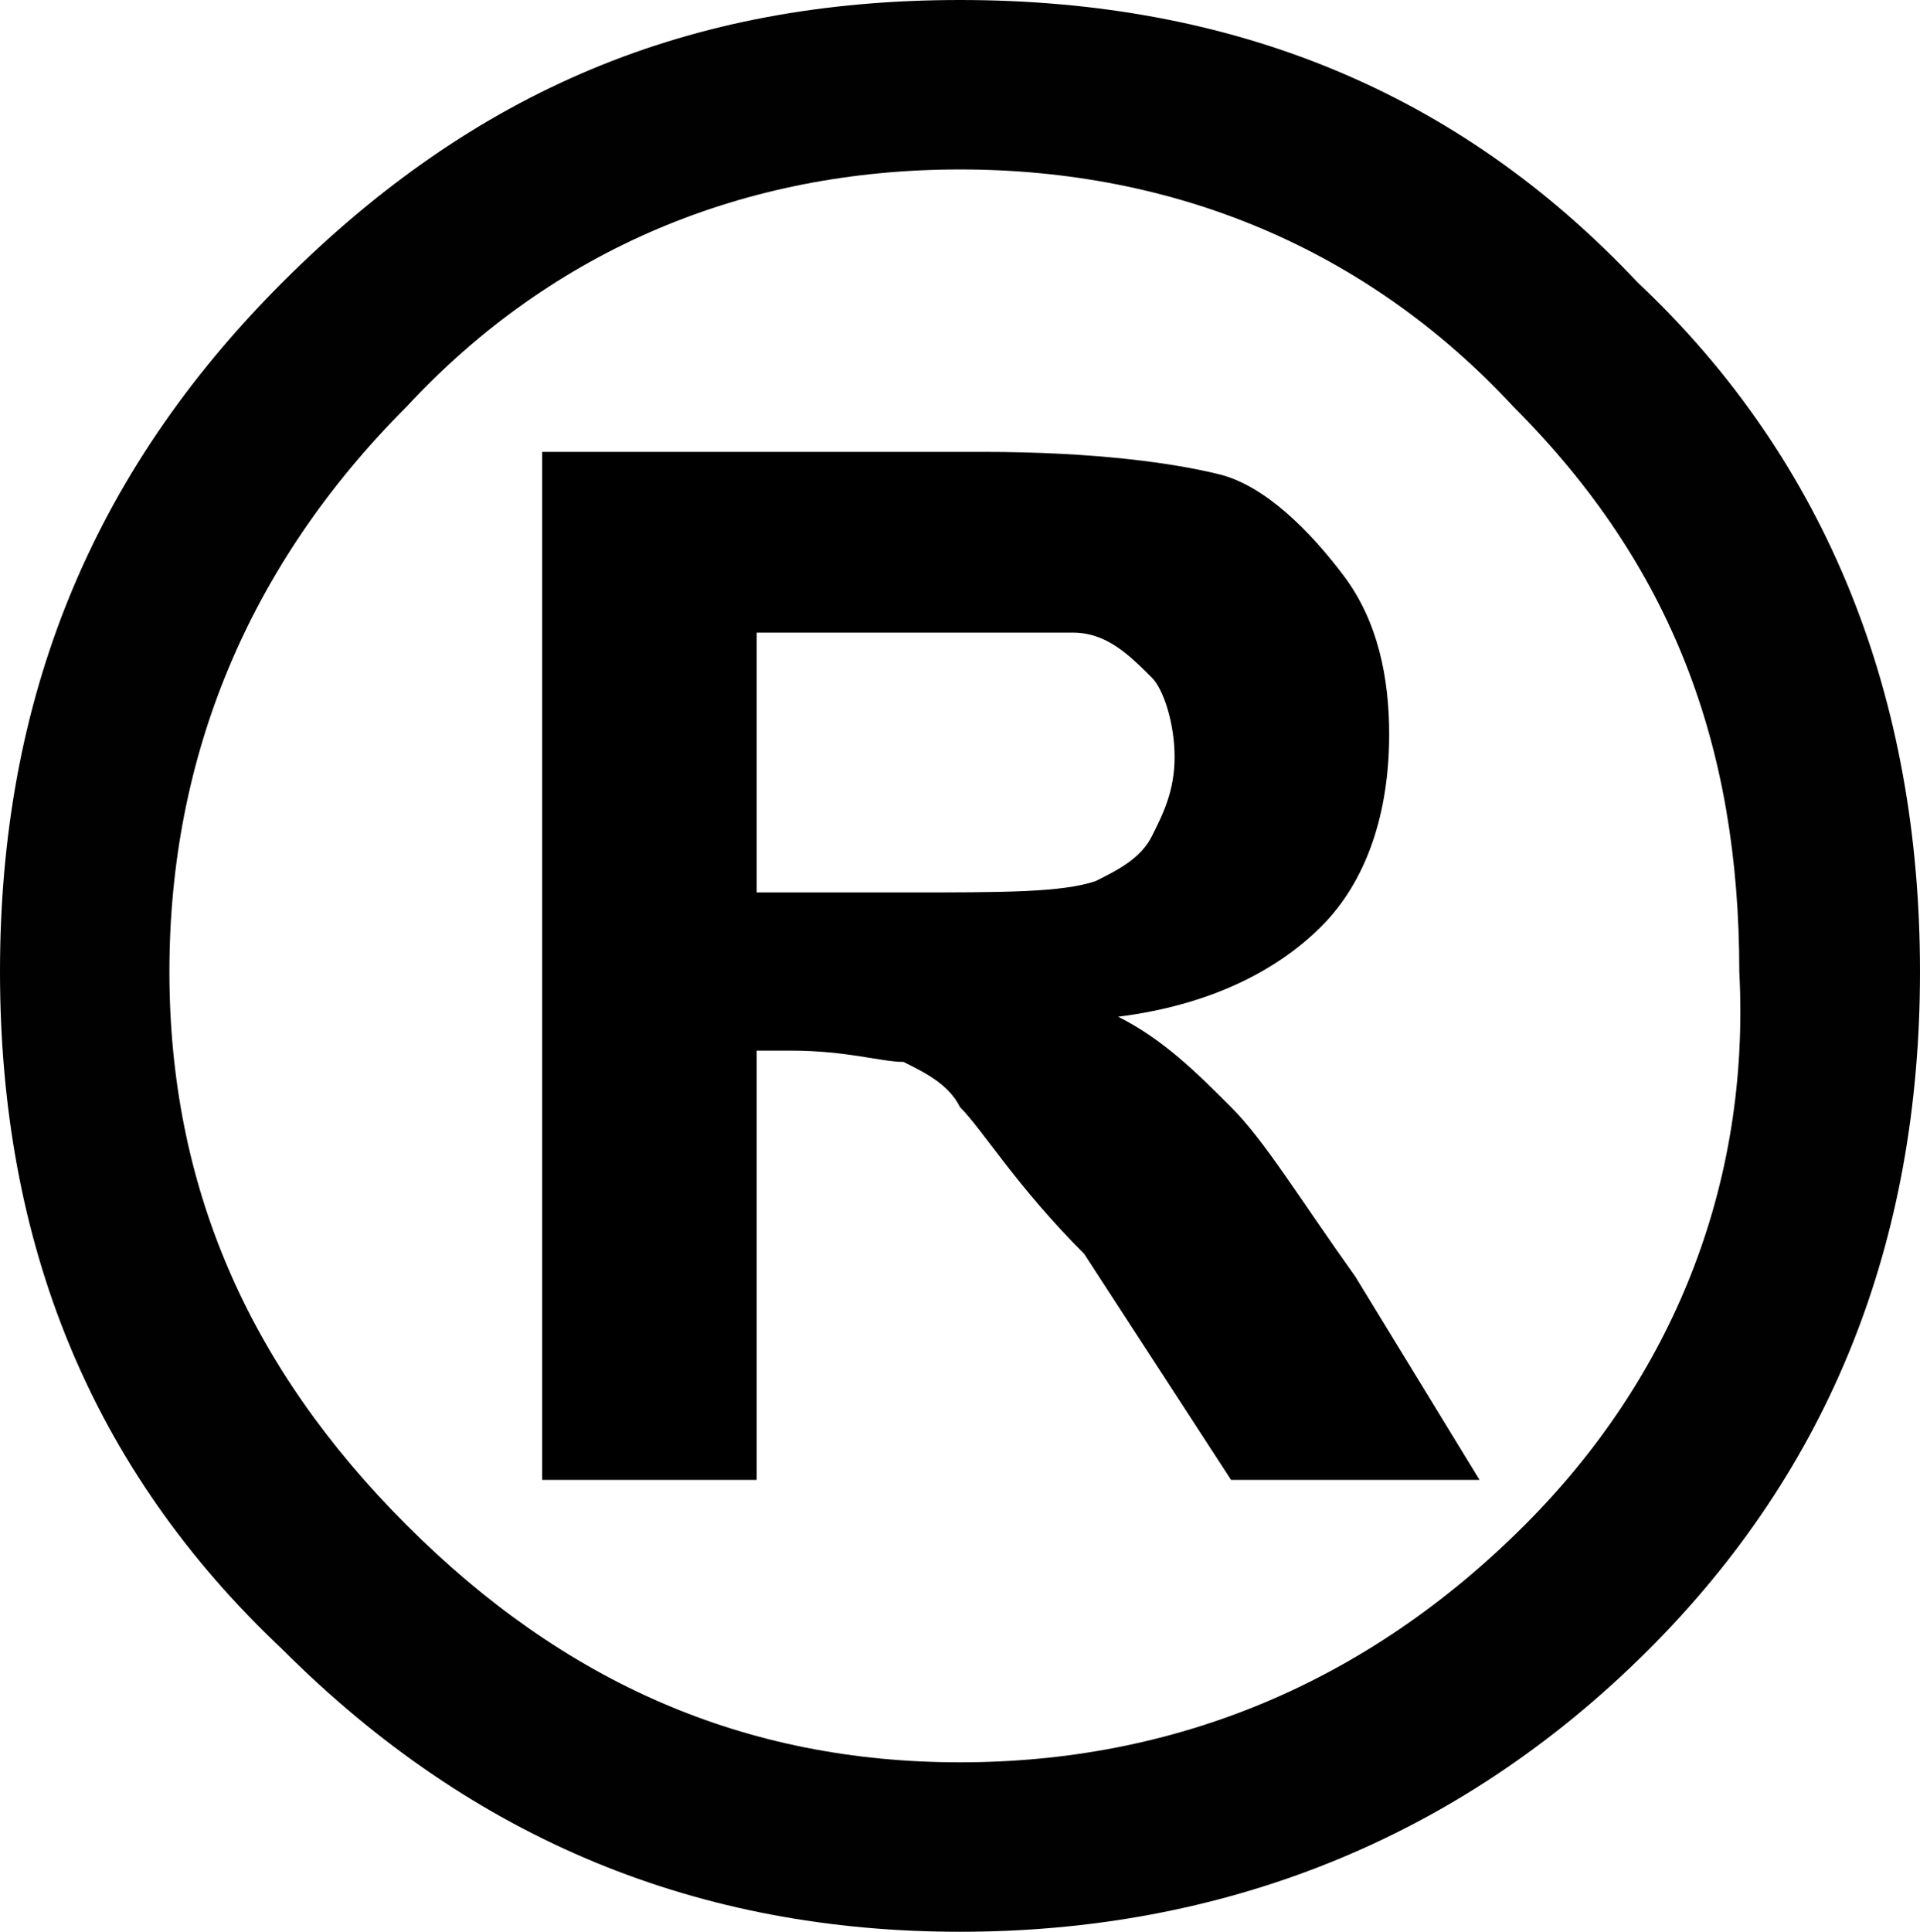
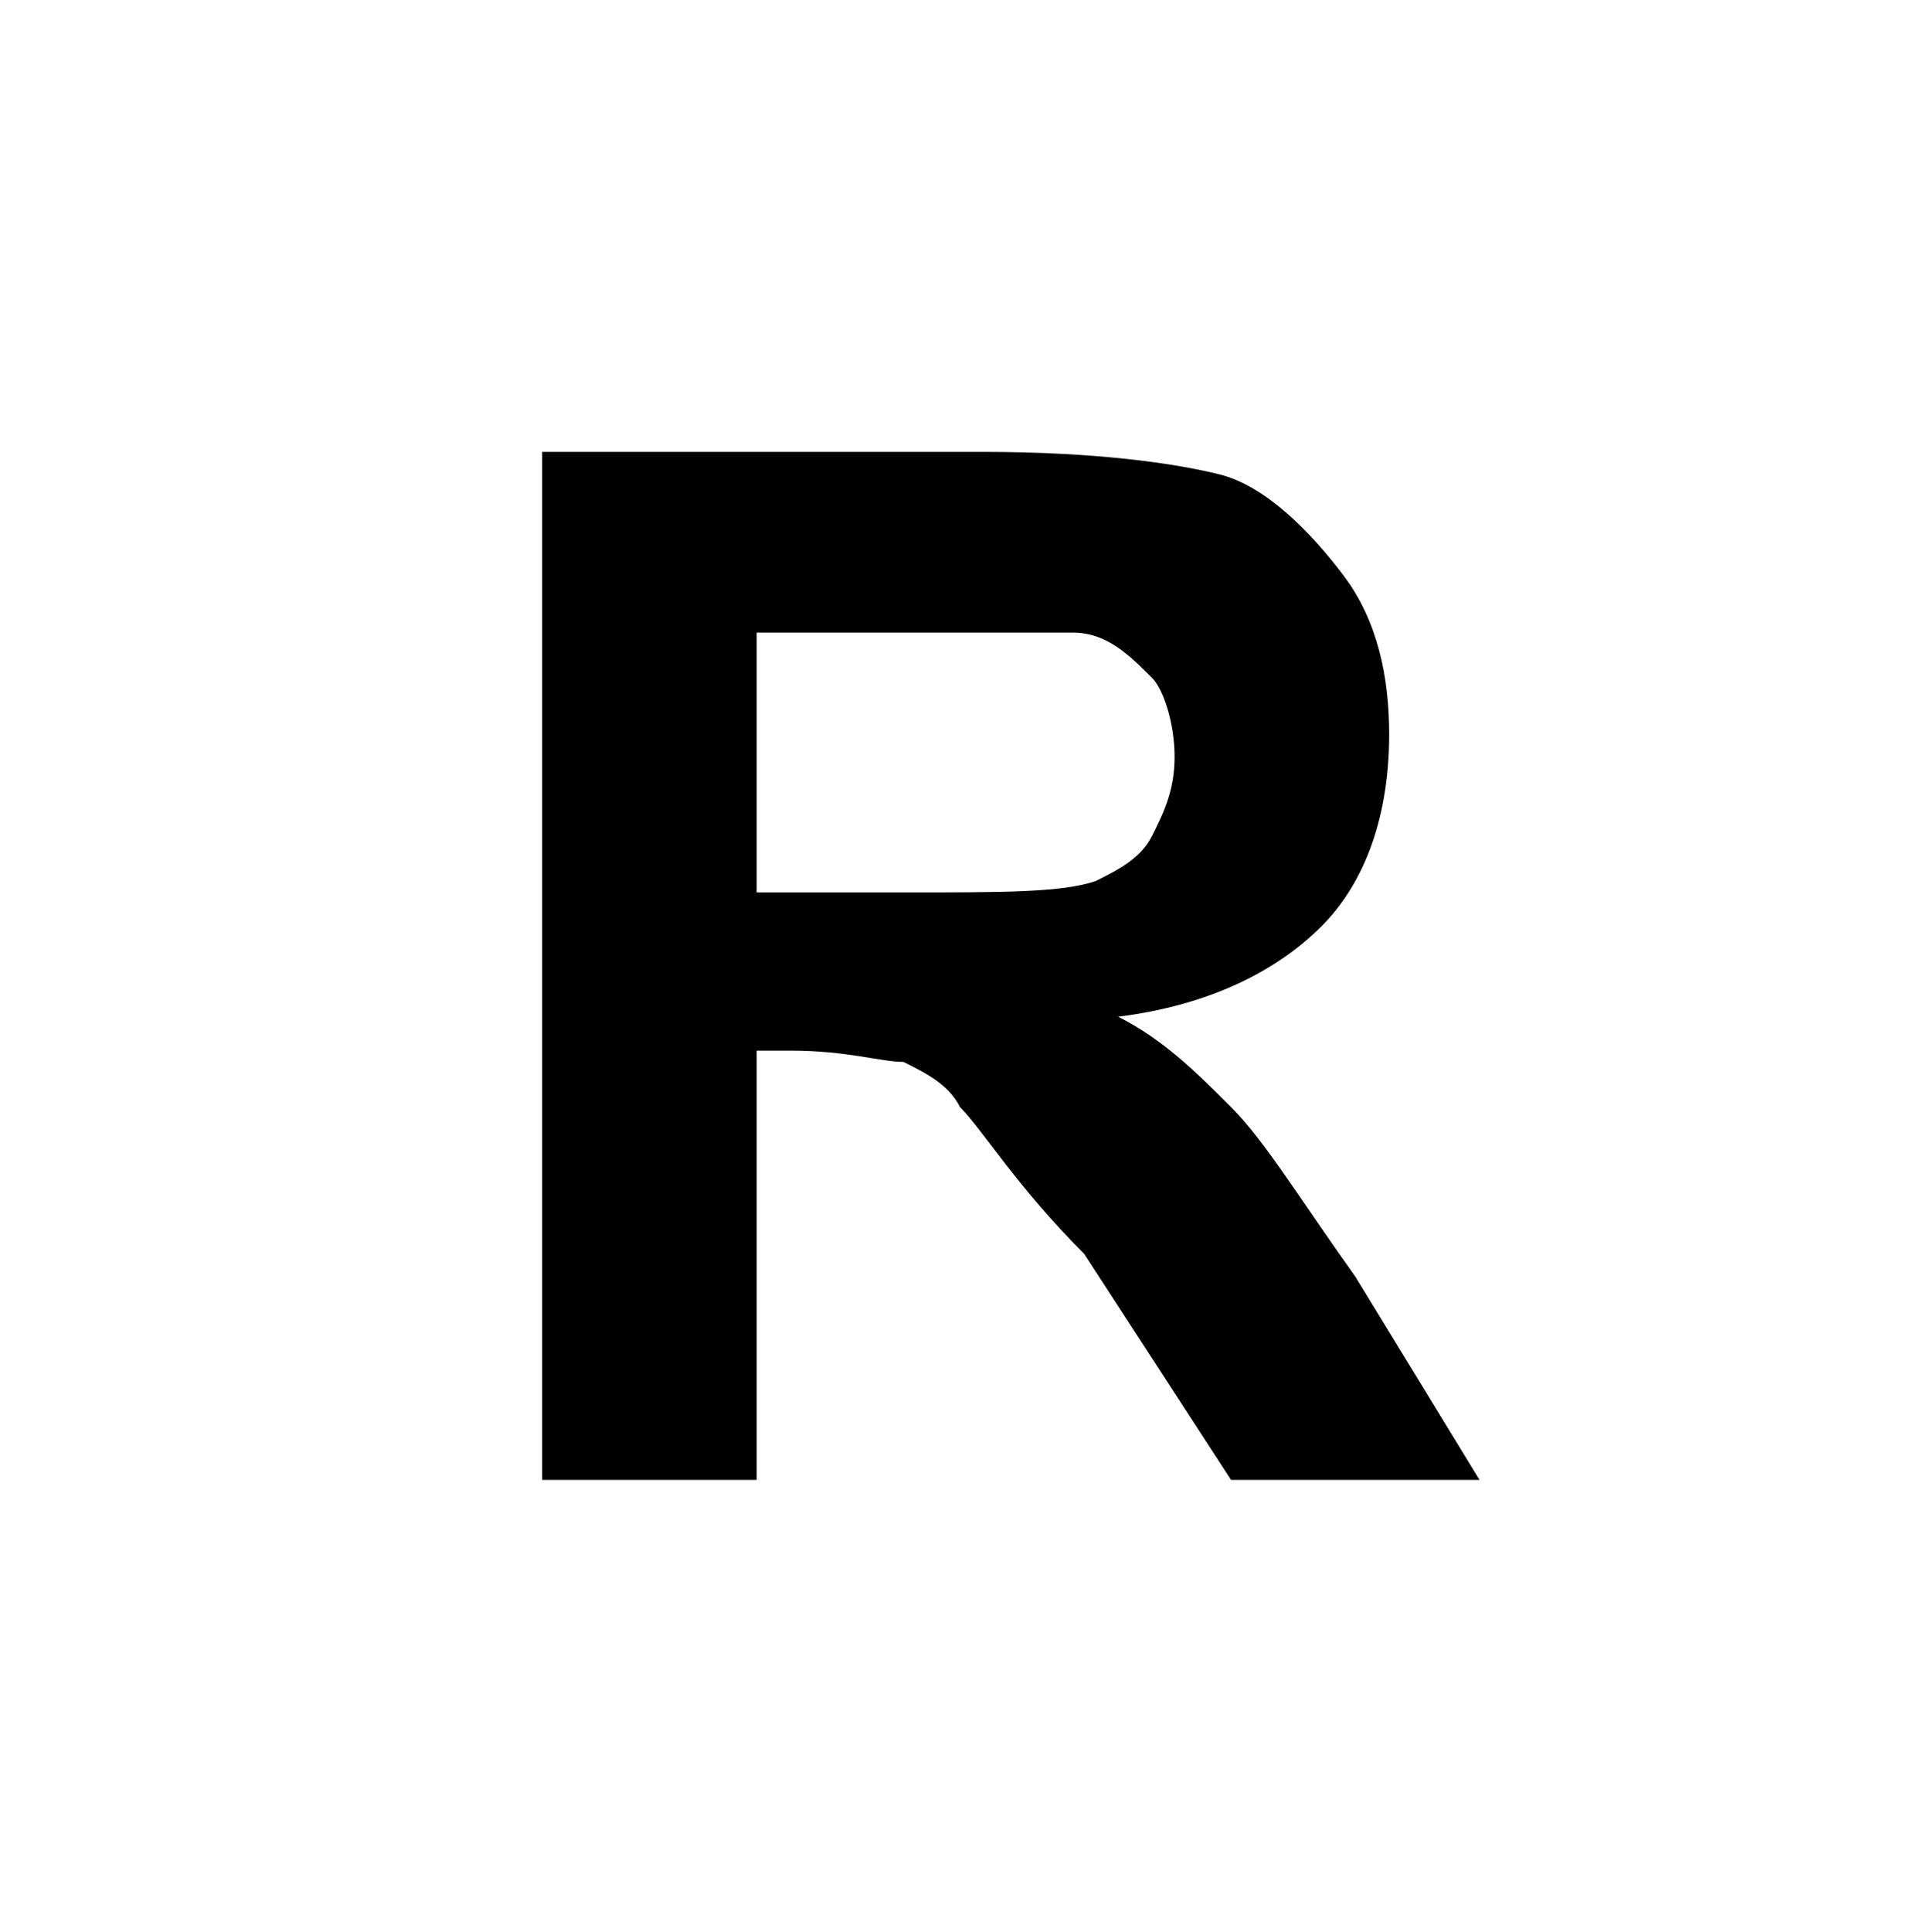
<svg xmlns="http://www.w3.org/2000/svg" version="1.1" id="Layer_1" x="0px" y="0px" viewBox="0 0 17 17.1" style="enable-background:new 0 0 17 17.1;" xml:space="preserve">
  <style type="text/css">
	.st0{fill:#010101;}
</style>
-   <path class="st0" d="M14.5,2.5C12.9,0.8,10.9,0,8.5,0s-4.3,0.8-6,2.5S0,6.2,0,8.6s0.8,4.4,2.5,6c1.7,1.7,3.7,2.5,6,2.5  s4.4-0.8,6.1-2.5C16.2,13,17,11,17,8.6S16.2,4.1,14.5,2.5z M13.5,13.5c-1.4,1.4-3.1,2.1-5,2.1S5,14.9,3.6,13.5s-2.1-3-2.1-4.9  s0.7-3.6,2.1-5c1.3-1.4,3-2.1,4.9-2.1s3.6,0.7,4.9,2.1c1.4,1.4,2,3,2,5C15.5,10.5,14.8,12.2,13.5,13.5z" />
  <g>
    <path d="M4.8,13.2V4h3.9c1,0,1.7,0.1,2.1,0.2s0.8,0.5,1.1,0.9s0.4,0.9,0.4,1.4c0,0.7-0.2,1.3-0.6,1.7s-1,0.7-1.8,0.8   c0.4,0.2,0.7,0.5,1,0.8c0.3,0.3,0.6,0.8,1.1,1.5l1.1,1.8h-2.2l-1.3-2C9,10.5,8.7,10,8.5,9.8C8.4,9.6,8.2,9.5,8,9.4   C7.8,9.4,7.5,9.3,7,9.3H6.7v3.8H4.8z M6.7,7.9H8c0.9,0,1.4,0,1.7-0.1c0.2-0.1,0.4-0.2,0.5-0.4c0.1-0.2,0.2-0.4,0.2-0.7   c0-0.3-0.1-0.6-0.2-0.7C10,5.8,9.8,5.6,9.5,5.6c-0.1,0-0.6,0-1.3,0H6.7V7.9z" />
  </g>
</svg>